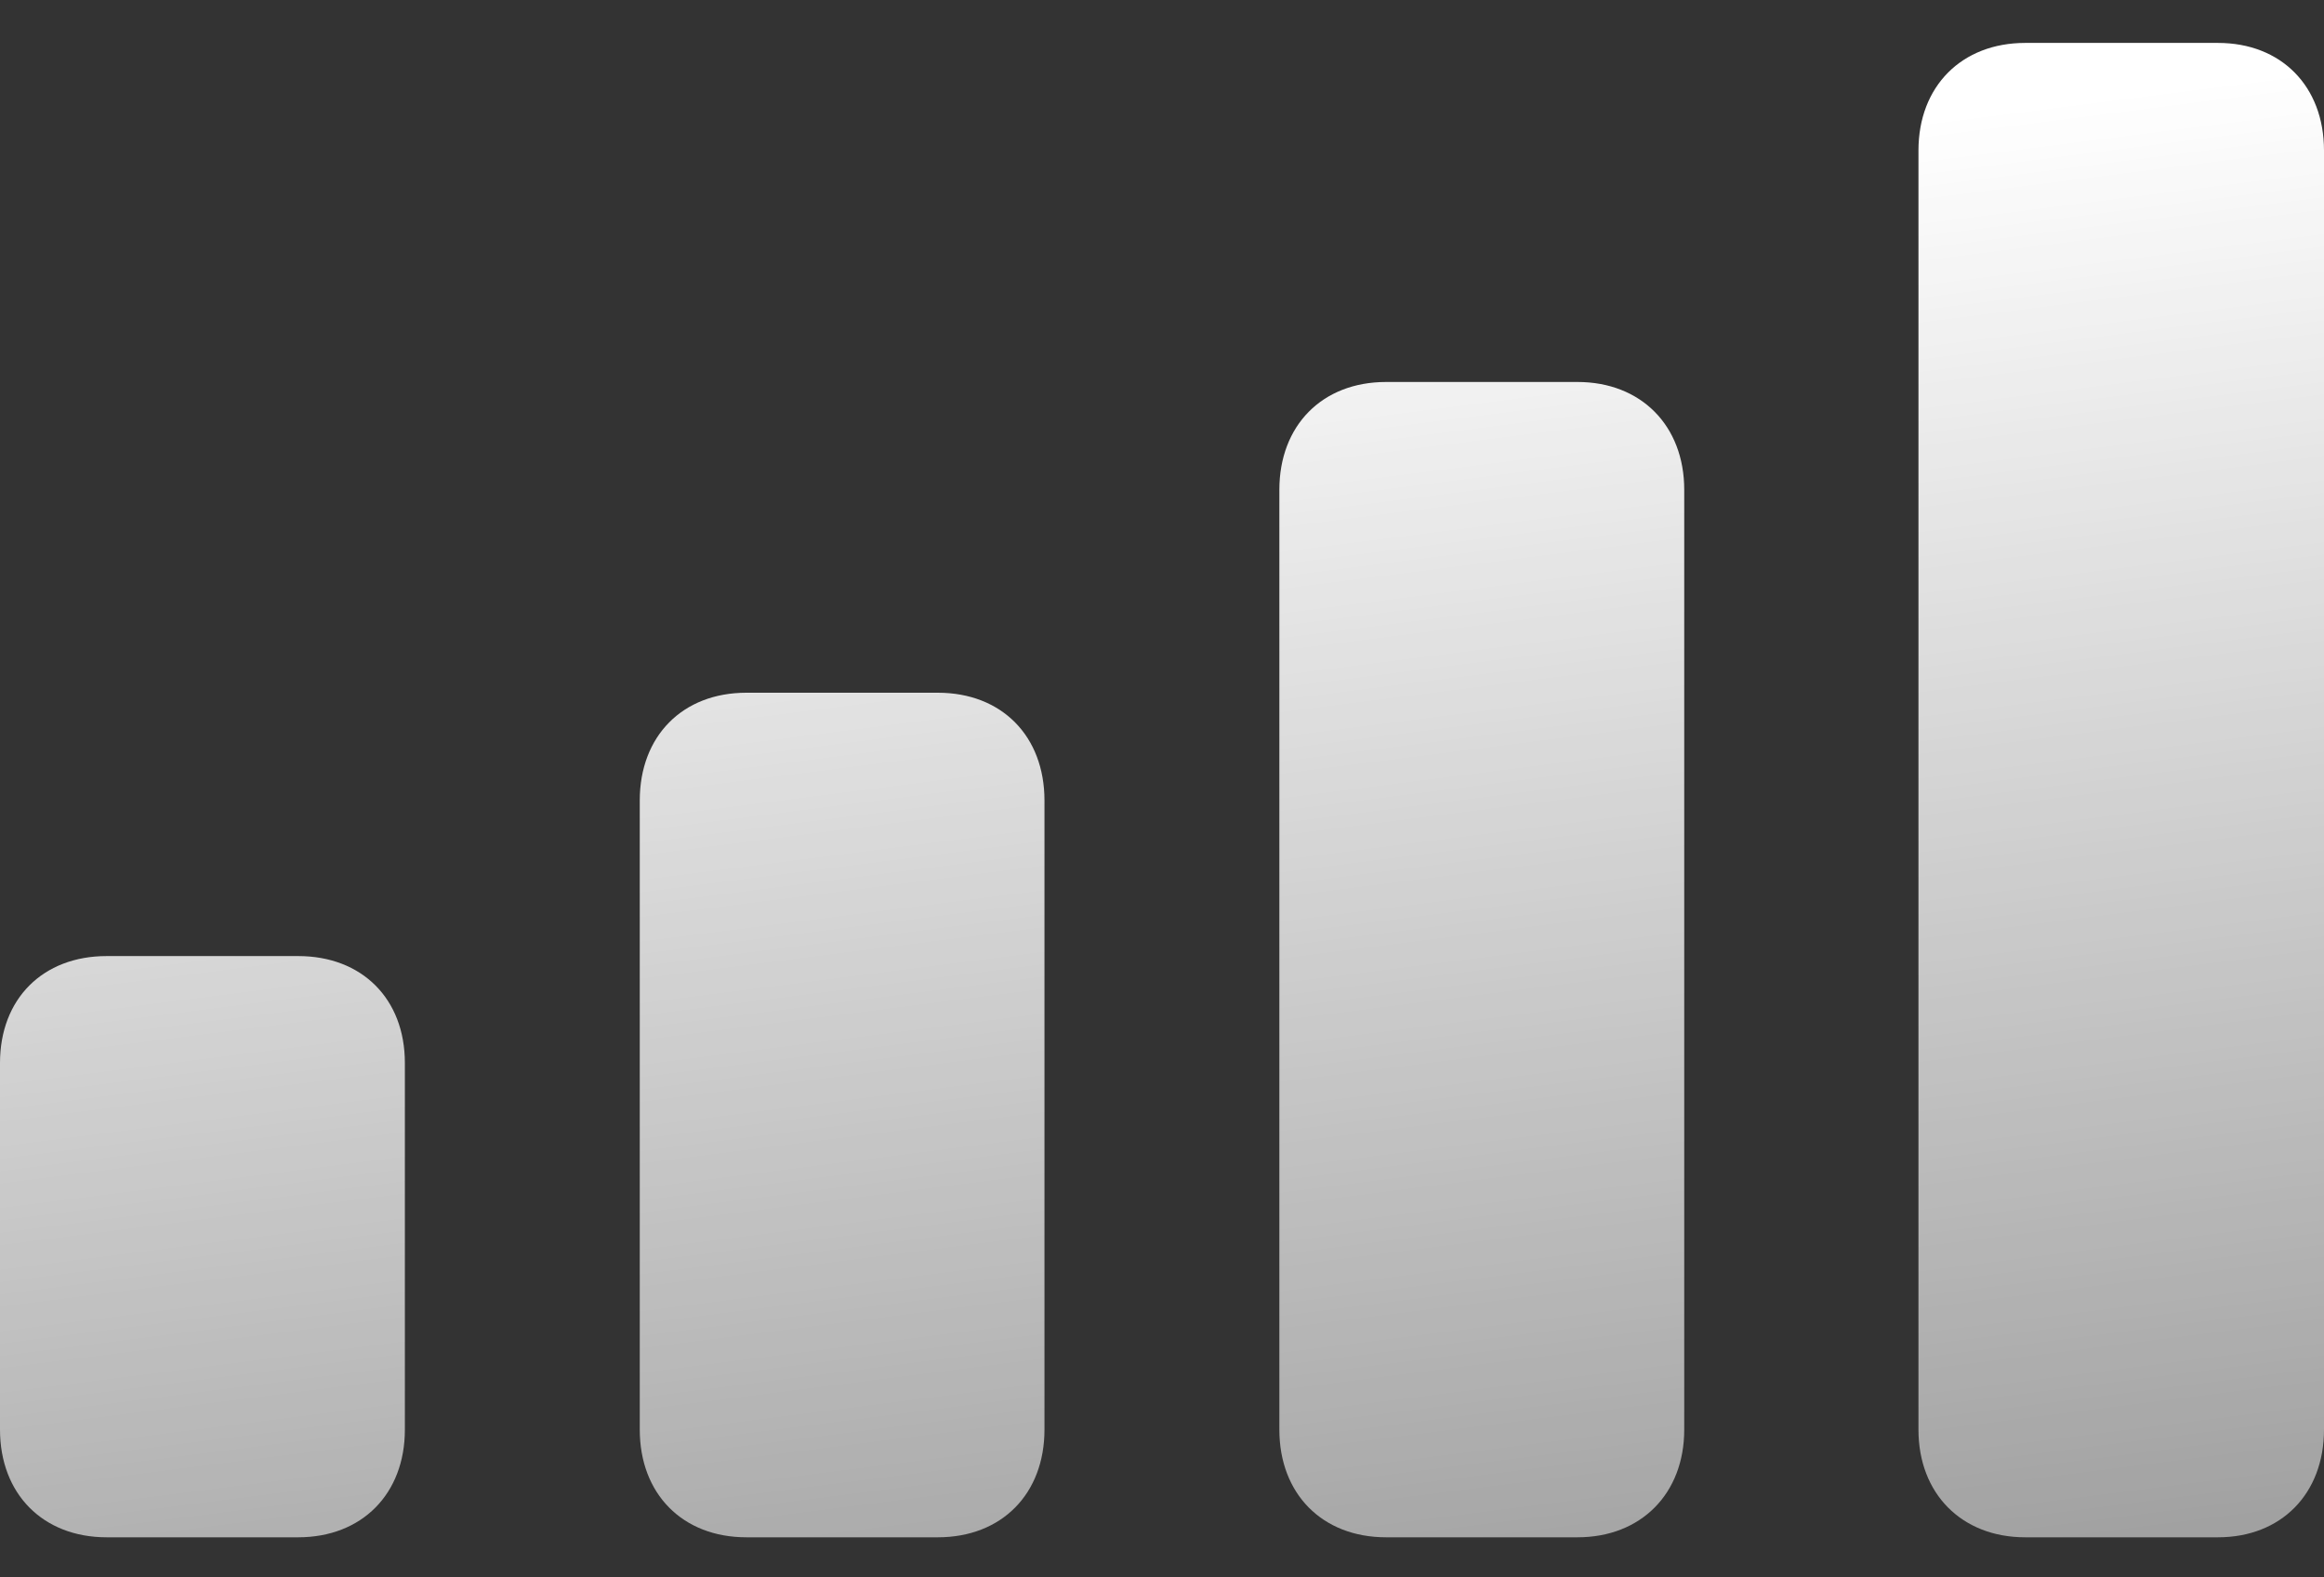
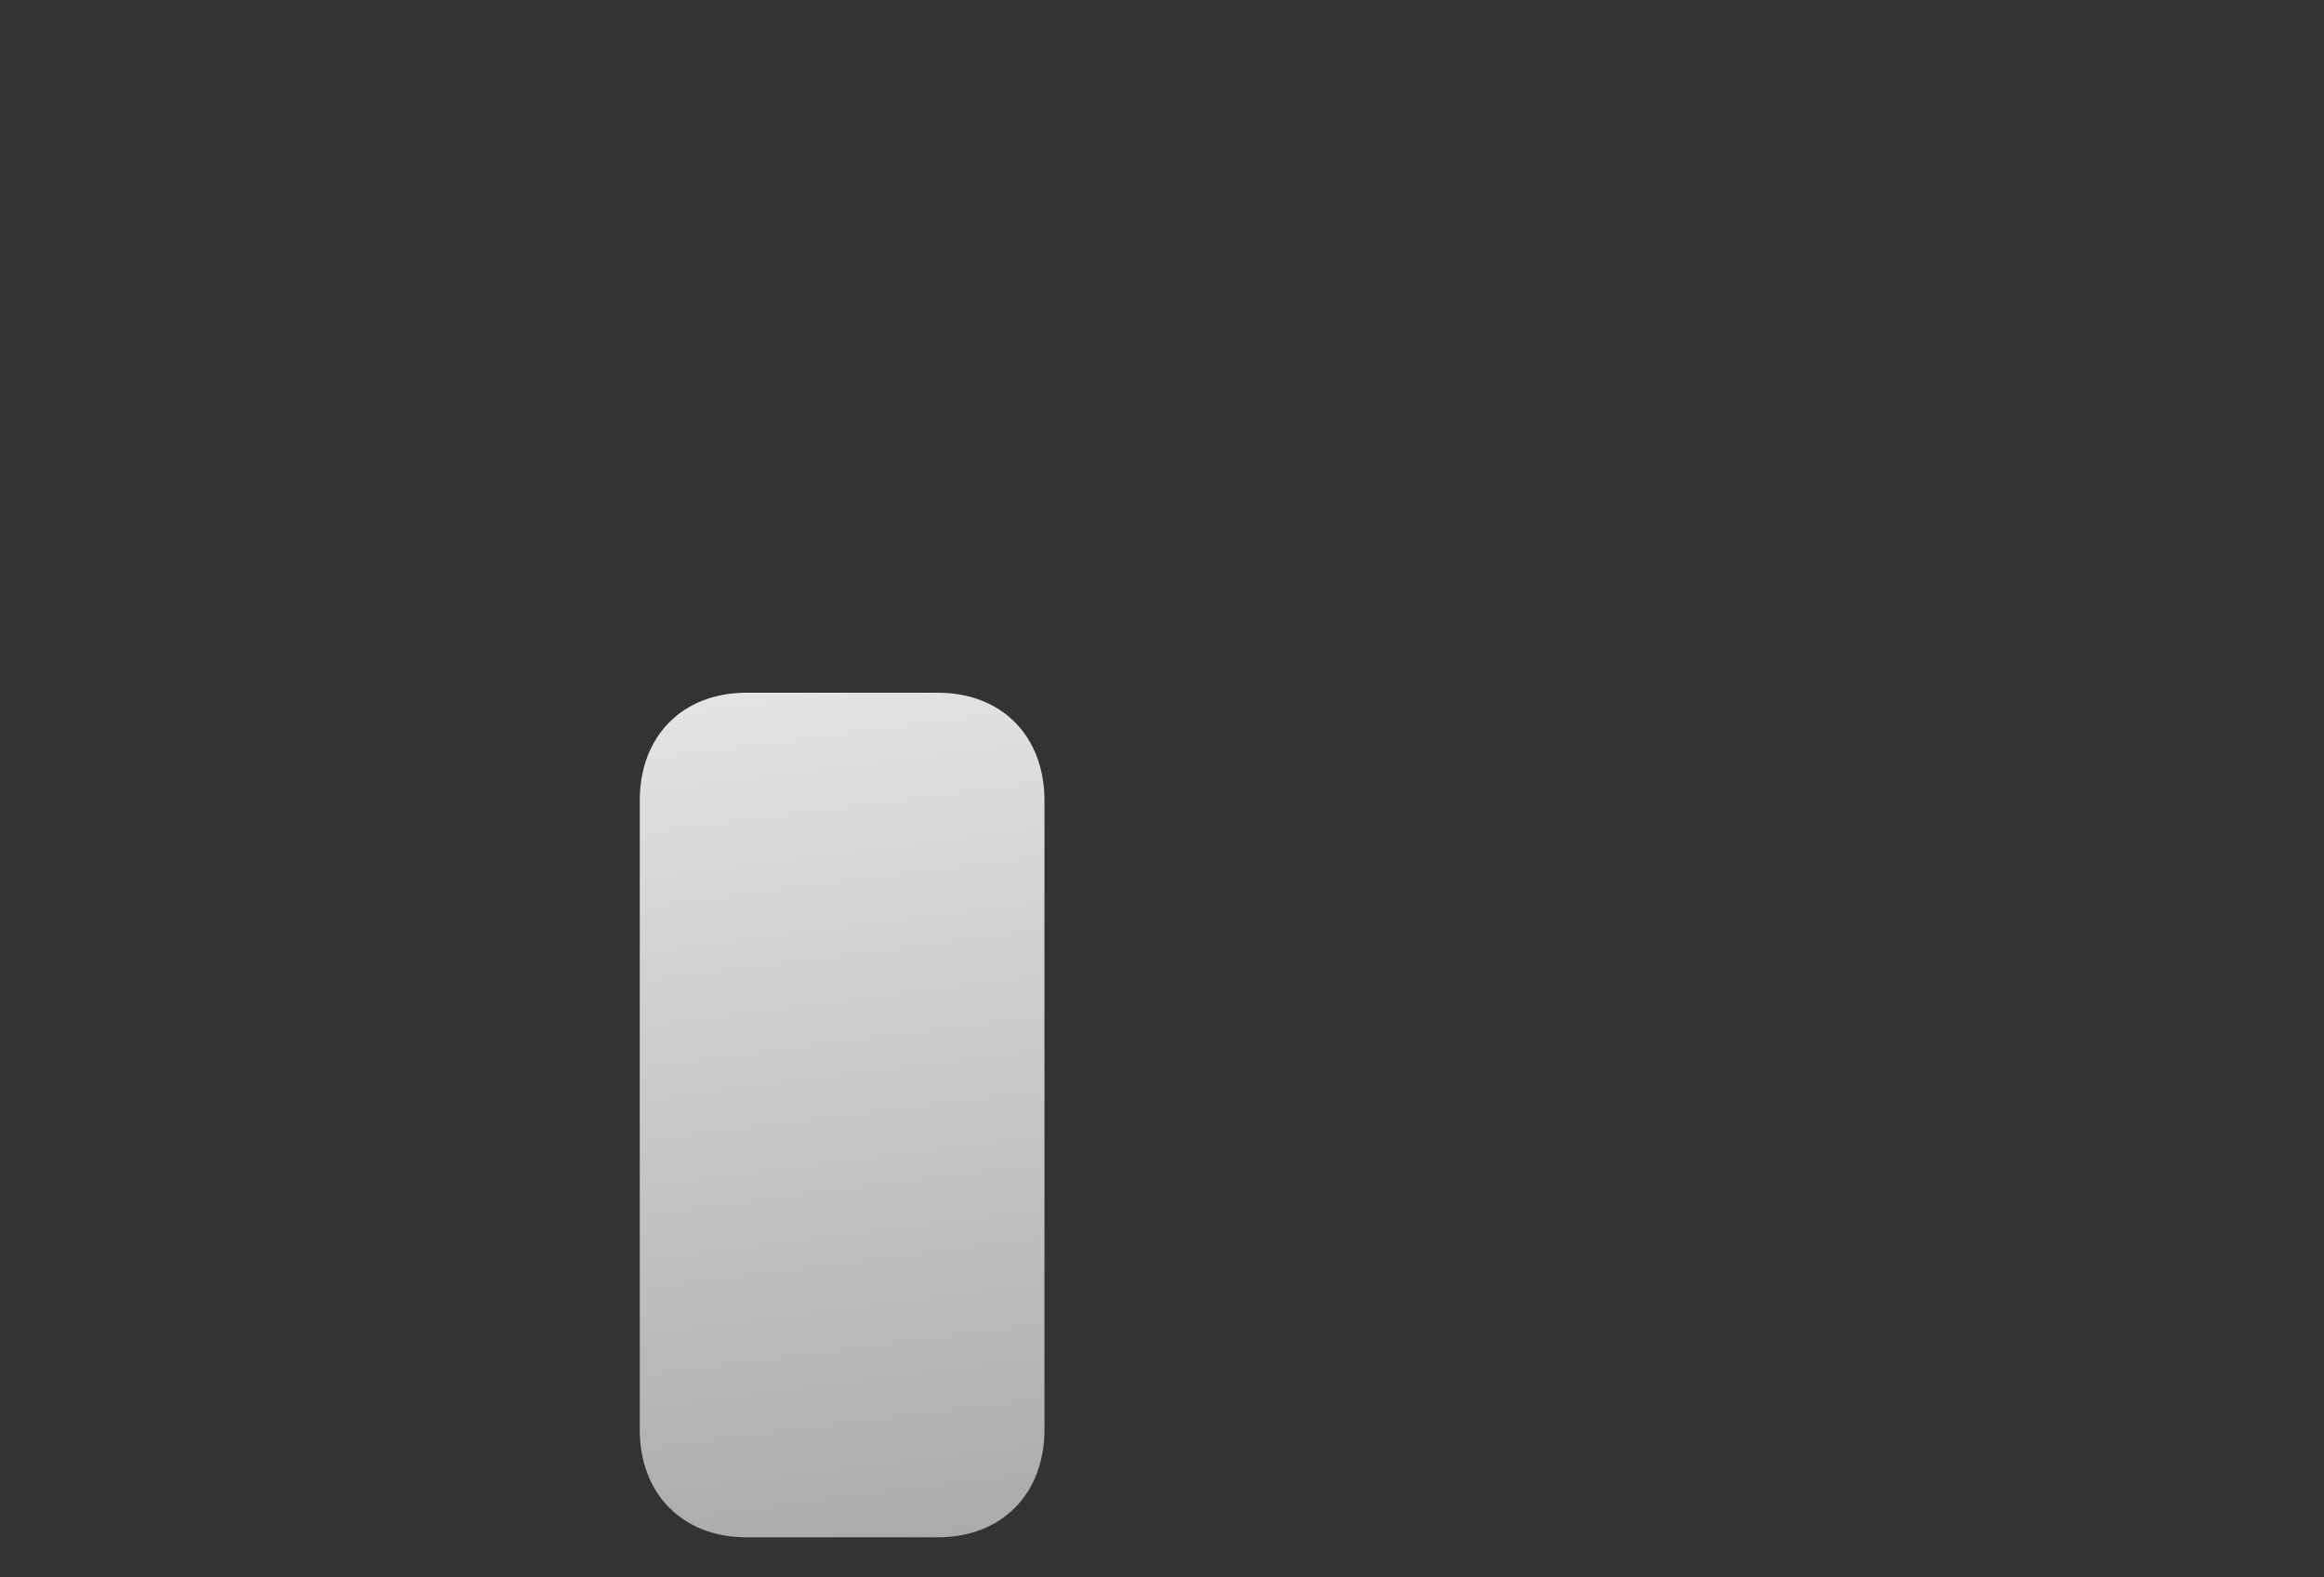
<svg xmlns="http://www.w3.org/2000/svg" width="28" height="19" viewBox="0 0 28 19" fill="none">
  <rect x="0" y="0" width="28" height="19" fill="#333333" stroke="none" />
-   <path d="M26.723 18.517H24.4C23.636 18.517 23.114 17.993 23.114 17.22V1.813C23.114 1.038 23.636 0.517 24.4 0.517H26.723C27.484 0.517 28 1.038 28 1.813V17.22C28 17.993 27.484 18.517 26.723 18.517Z" fill="url(#paint0_linear_9870_10561)" />
-   <path d="M19.006 18.517H16.7C15.93 18.517 15.414 17.993 15.414 17.22V5.9C15.414 5.125 15.93 4.601 16.7 4.601H19.006C19.77 4.601 20.292 5.125 20.292 5.9V17.22C20.292 17.993 19.77 18.517 19.006 18.517Z" fill="url(#paint1_linear_9870_10561)" />
  <path d="M8.993 18.517H11.299C12.07 18.517 12.584 17.993 12.584 17.22V9.642C12.584 8.867 12.07 8.344 11.299 8.344H8.993C8.222 8.344 7.708 8.867 7.708 9.642V17.22C7.708 17.993 8.222 18.517 8.993 18.517Z" fill="url(#paint2_linear_9870_10561)" />
-   <path d="M3.592 18.517H1.285C0.516 18.517 0 17.993 0 17.22V12.804C0 12.031 0.516 11.516 1.285 11.516H3.592C4.362 11.516 4.878 12.031 4.878 12.804V17.22C4.878 17.993 4.362 18.517 3.592 18.517Z" fill="url(#paint3_linear_9870_10561)" />
  <defs>
    <linearGradient id="paint0_linear_9870_10561" x1="30.343" y1="0.517" x2="32.767" y2="19.529" gradientUnits="userSpaceOnUse">
      <stop stop-color="white" />
      <stop offset="0.952" stop-color="white" stop-opacity="0.514" />
      <stop offset="1" stop-color="white" stop-opacity="0.489" />
      <stop offset="1" stop-color="white" stop-opacity="0.48" />
    </linearGradient>
    <linearGradient id="paint1_linear_9870_10561" x1="30.343" y1="0.517" x2="32.767" y2="19.529" gradientUnits="userSpaceOnUse">
      <stop stop-color="white" />
      <stop offset="0.952" stop-color="white" stop-opacity="0.514" />
      <stop offset="1" stop-color="white" stop-opacity="0.489" />
      <stop offset="1" stop-color="white" stop-opacity="0.48" />
    </linearGradient>
    <linearGradient id="paint2_linear_9870_10561" x1="30.343" y1="0.517" x2="32.767" y2="19.529" gradientUnits="userSpaceOnUse">
      <stop stop-color="white" />
      <stop offset="0.952" stop-color="white" stop-opacity="0.514" />
      <stop offset="1" stop-color="white" stop-opacity="0.489" />
      <stop offset="1" stop-color="white" stop-opacity="0.48" />
    </linearGradient>
    <linearGradient id="paint3_linear_9870_10561" x1="30.343" y1="0.517" x2="32.767" y2="19.529" gradientUnits="userSpaceOnUse">
      <stop stop-color="white" />
      <stop offset="0.952" stop-color="white" stop-opacity="0.514" />
      <stop offset="1" stop-color="white" stop-opacity="0.489" />
      <stop offset="1" stop-color="white" stop-opacity="0.48" />
    </linearGradient>
  </defs>
</svg>